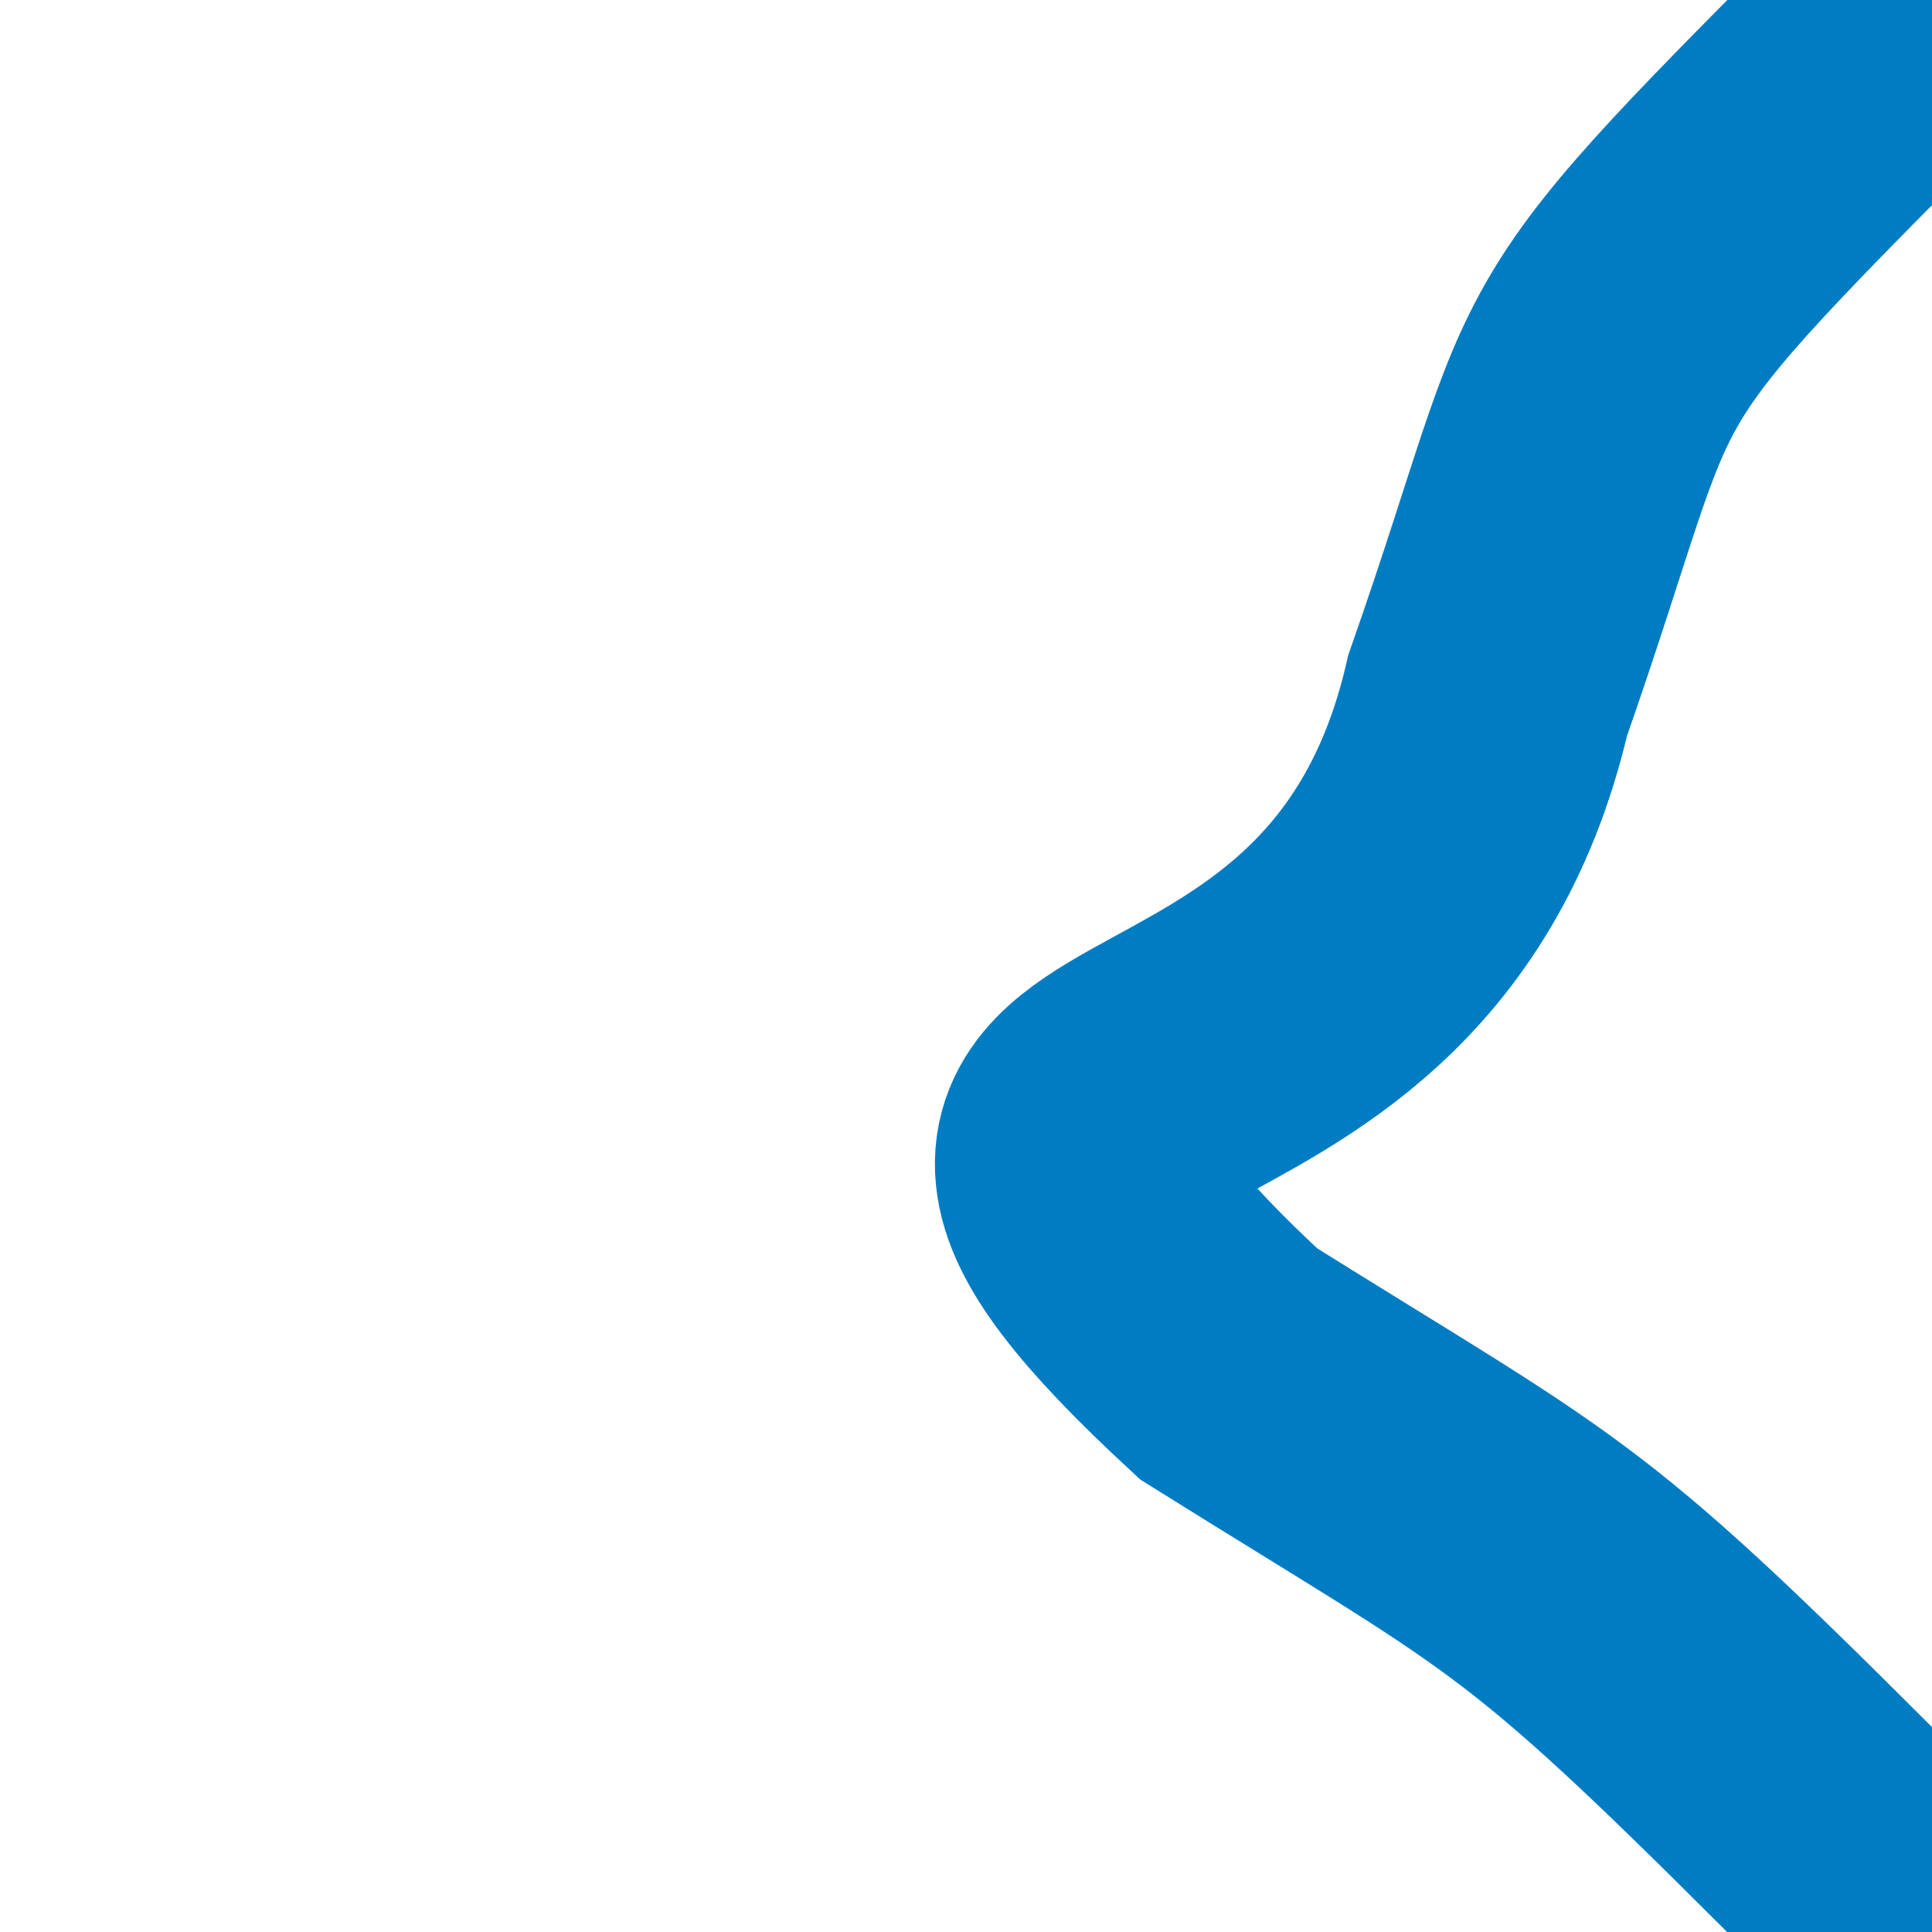
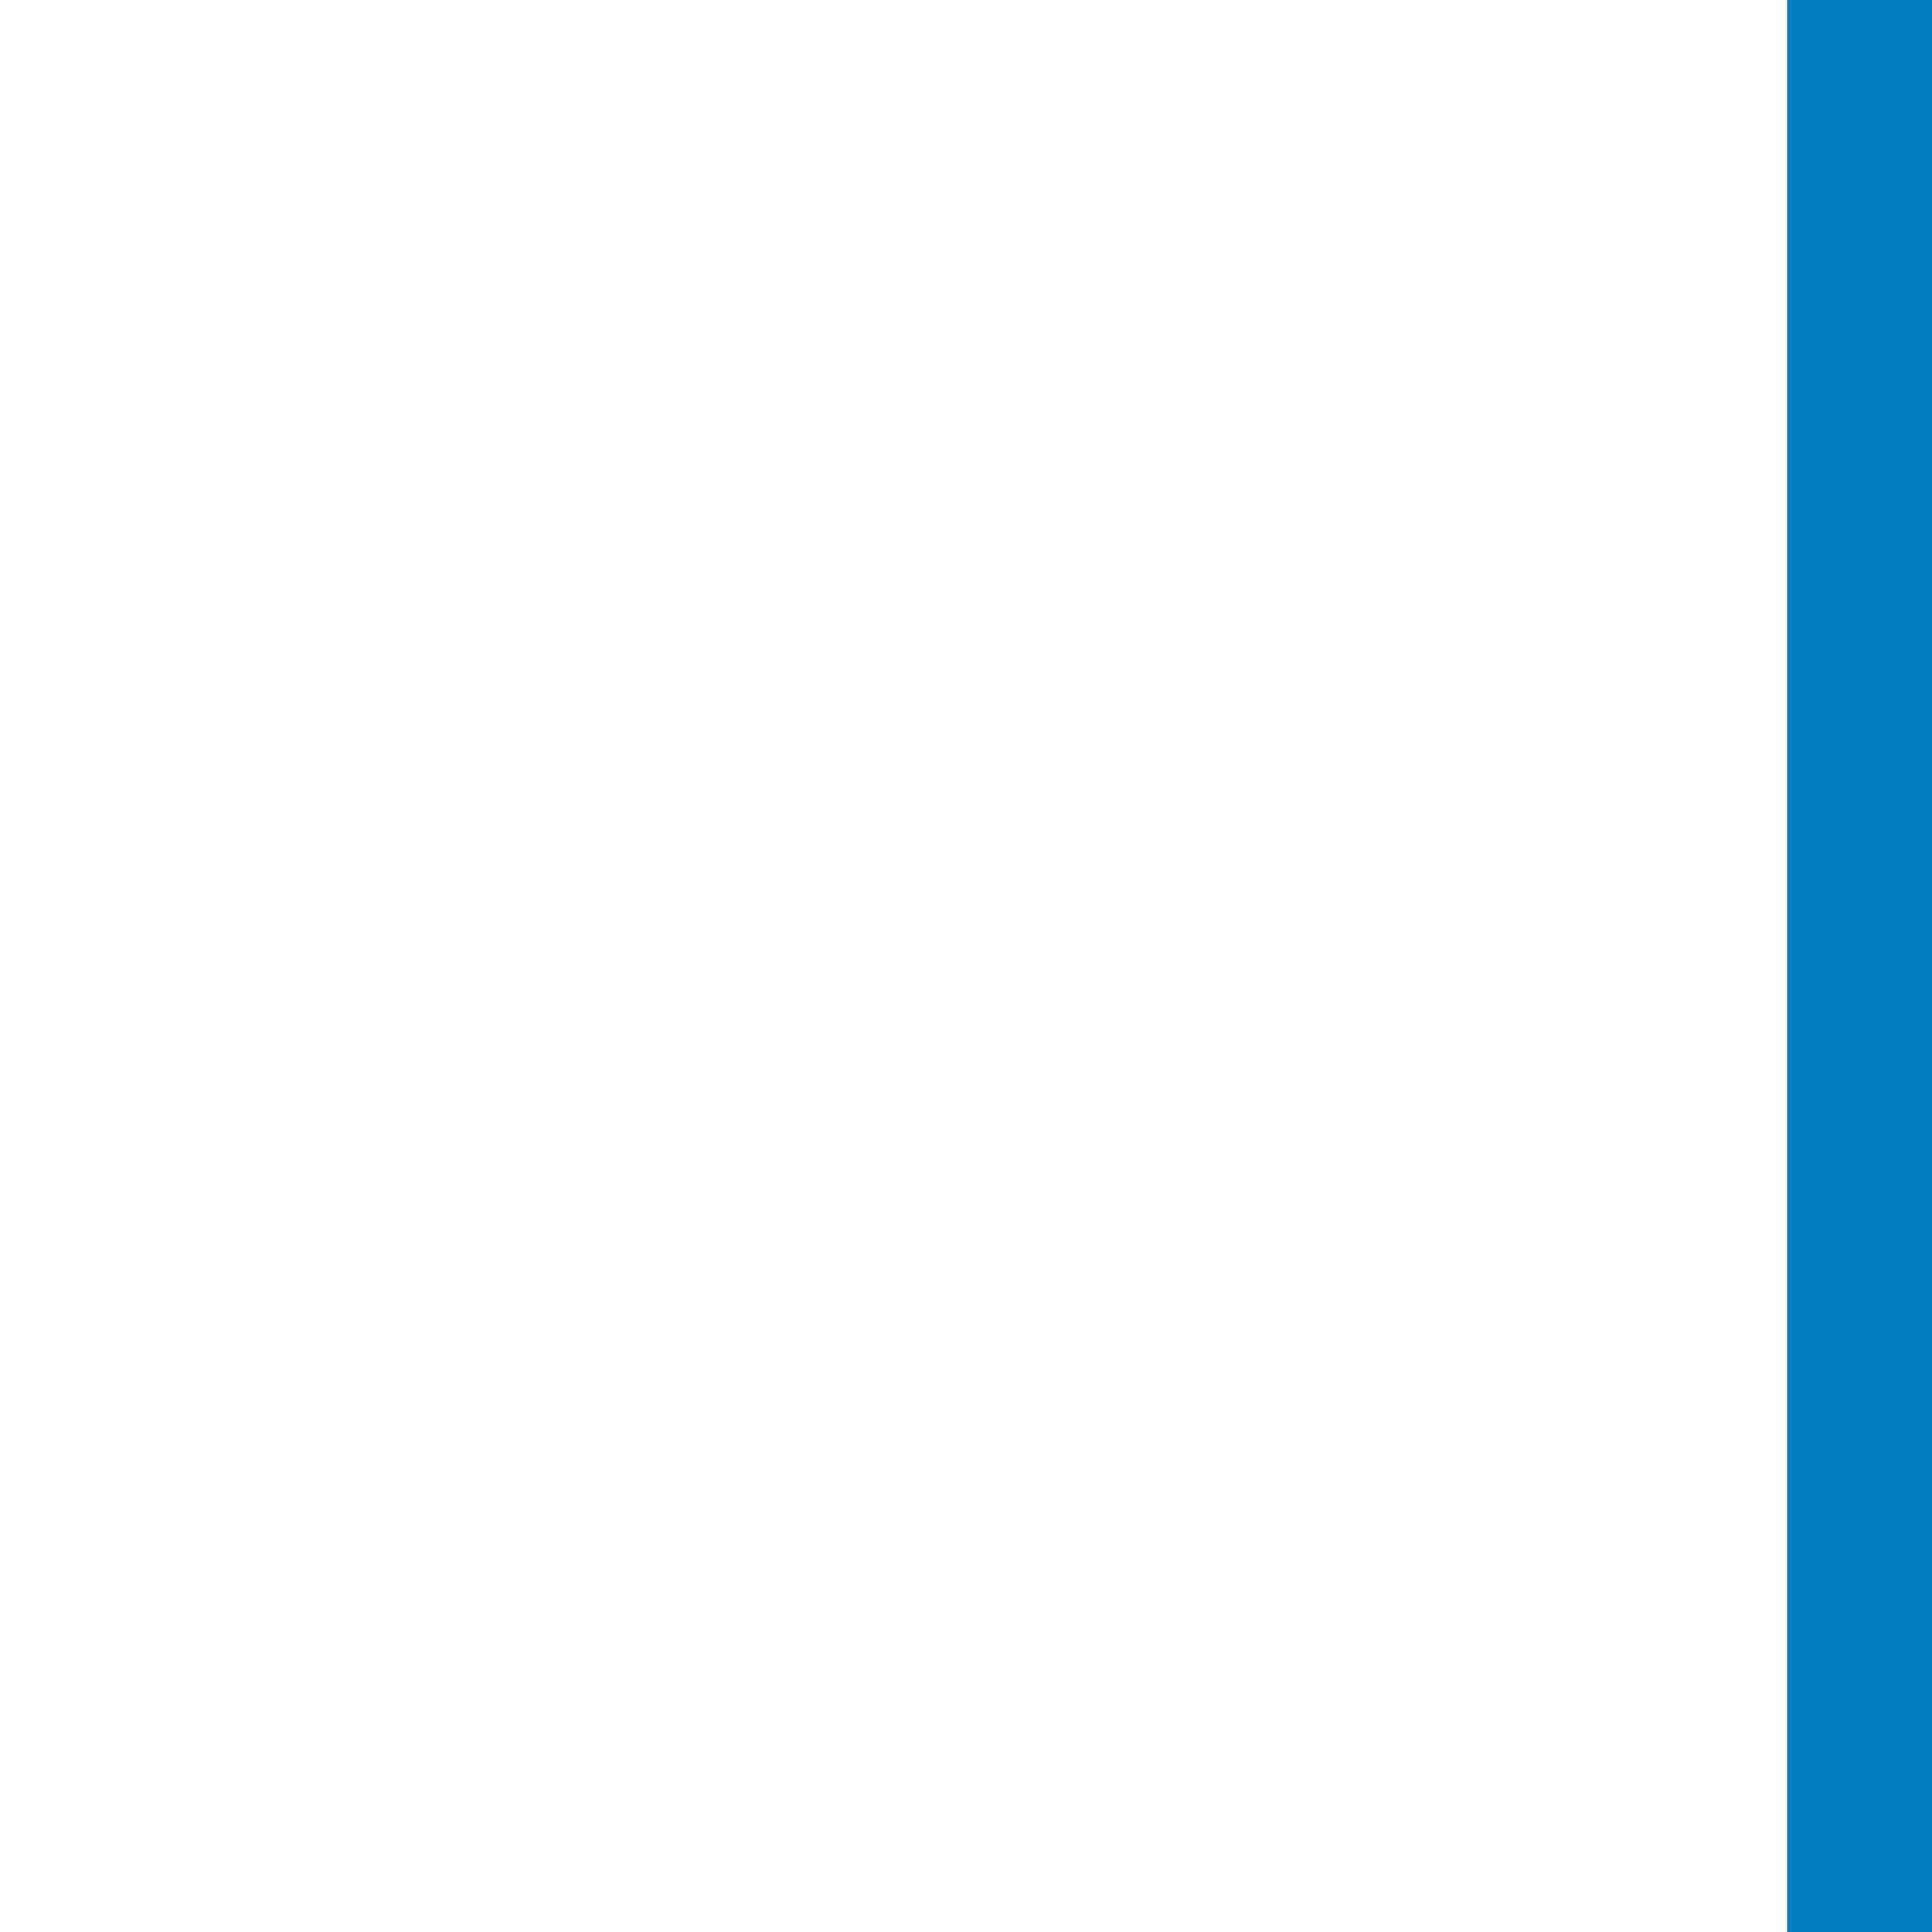
<svg xmlns="http://www.w3.org/2000/svg" width="500" height="500">
  <title>WASSER2+1</title>
-   <path d="M 500,0 C 400,100 420,80 385,180  355,310 212,255 318,353  398,403 400,400 473,473 L 500,500" stroke="#007cc3" stroke-width="75" fill="none" />
+   <path d="M 500,0 L 500,500" stroke="#007cc3" stroke-width="75" fill="none" />
</svg>